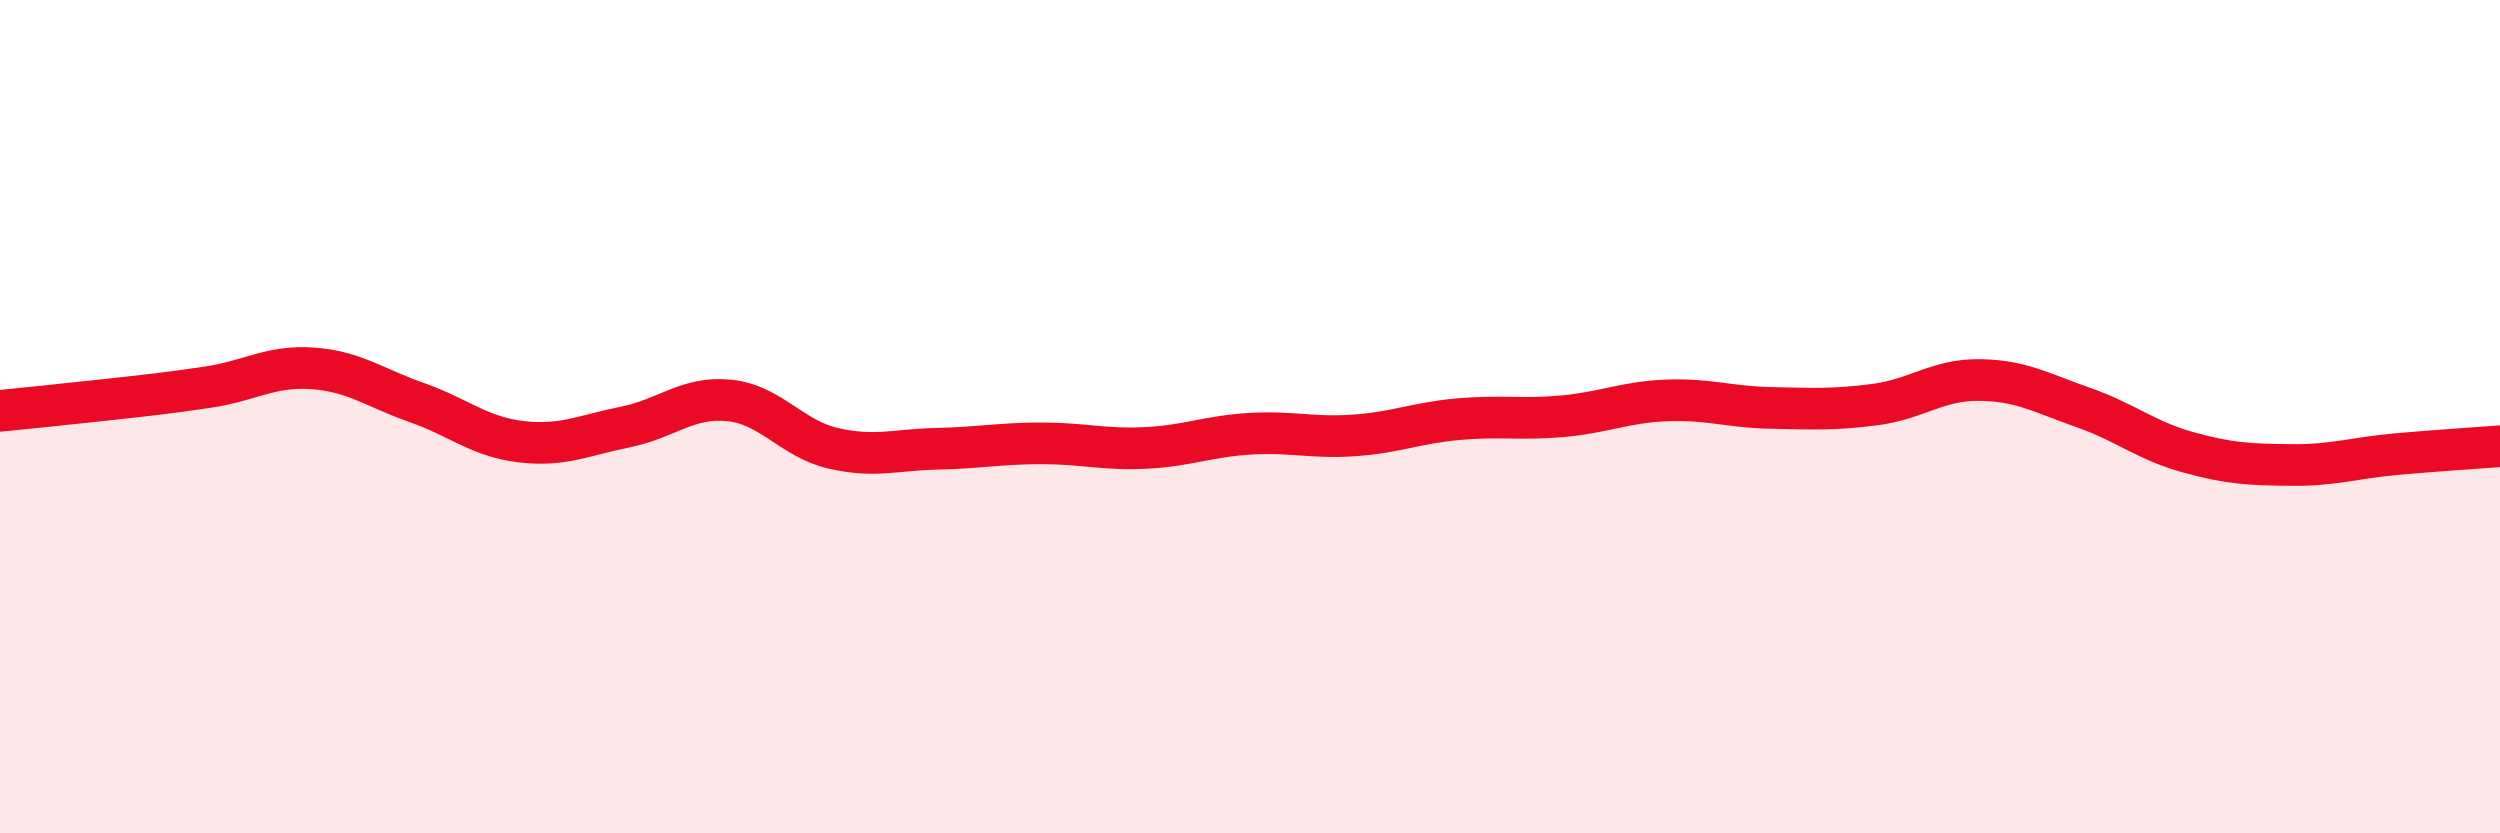
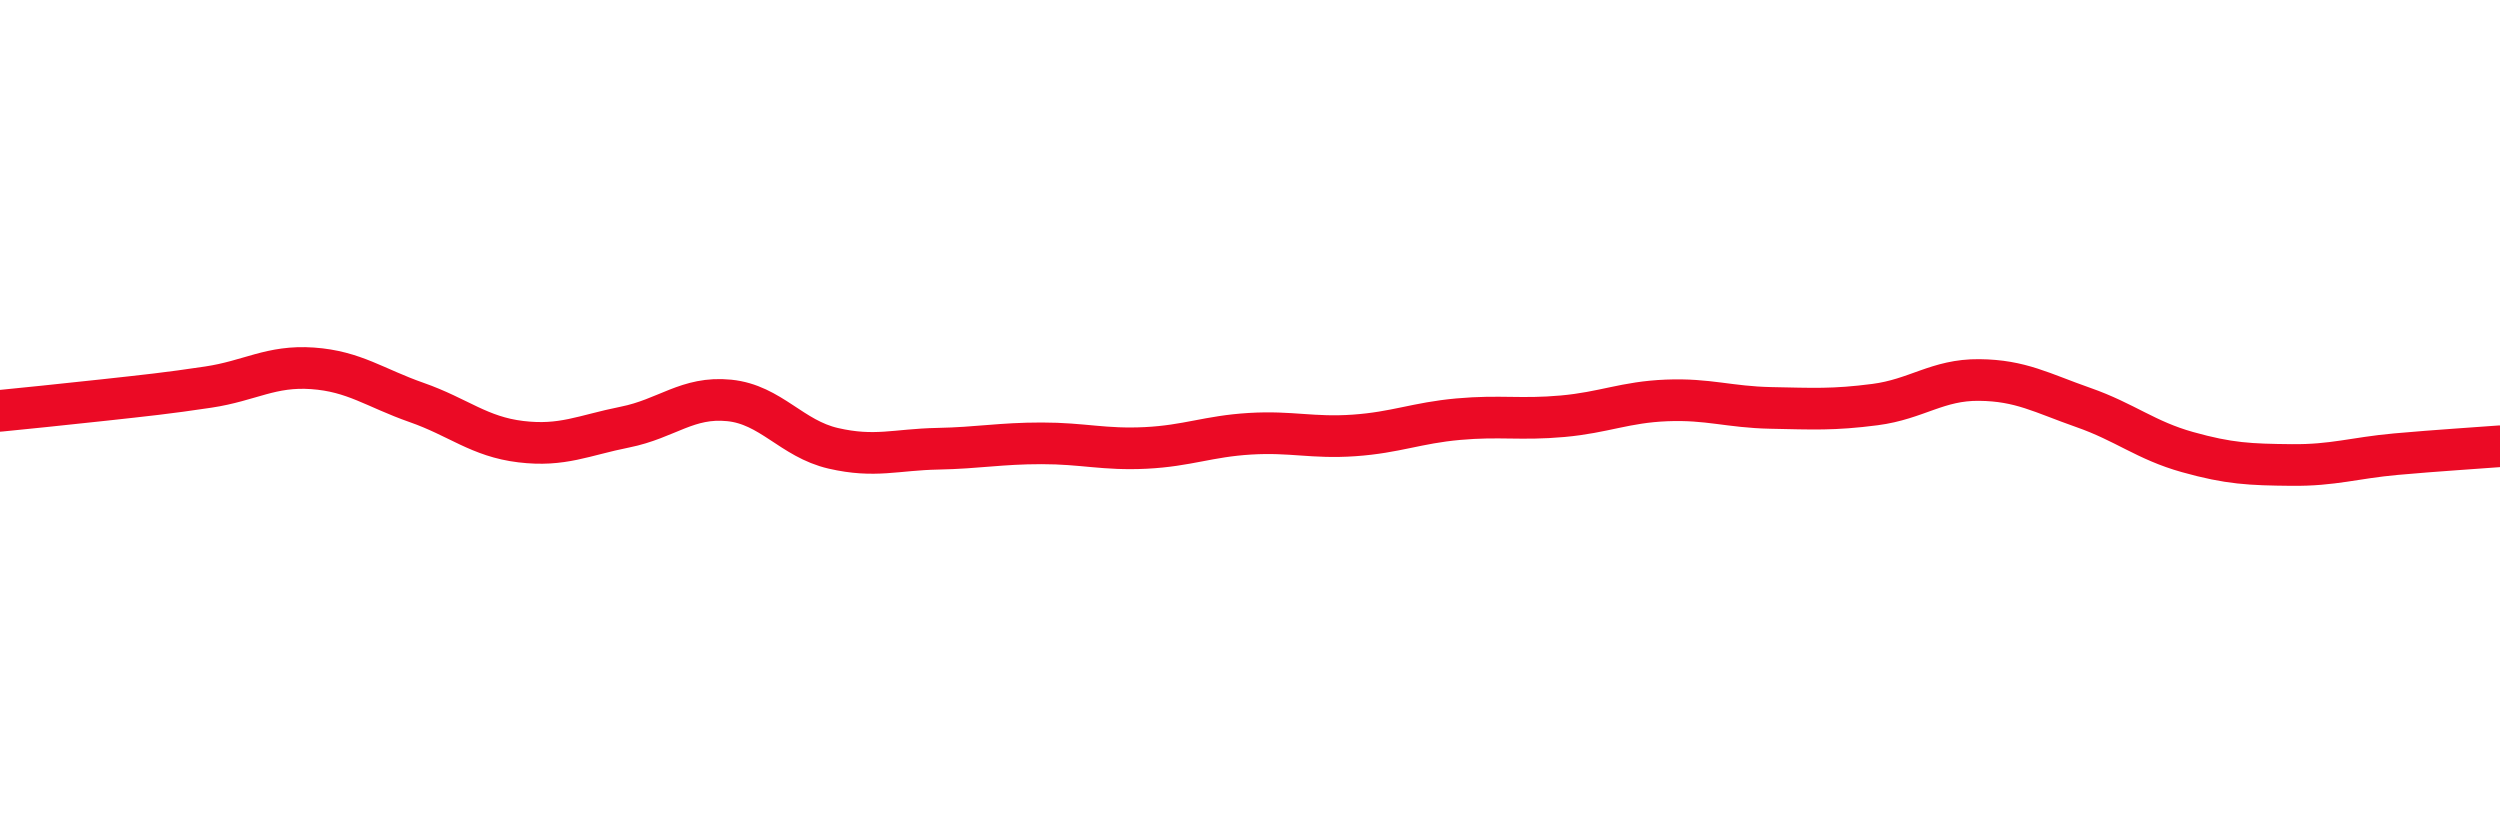
<svg xmlns="http://www.w3.org/2000/svg" width="60" height="20" viewBox="0 0 60 20">
-   <path d="M 0,9.86 C 0.5,9.81 1.5,9.71 2.5,9.6 C 3.5,9.49 4,9.44 5,9.29 C 6,9.14 6.5,8.77 7.5,8.84 C 8.5,8.91 9,9.31 10,9.66 C 11,10.01 11.5,10.48 12.5,10.6 C 13.5,10.72 14,10.45 15,10.25 C 16,10.05 16.5,9.51 17.5,9.61 C 18.5,9.71 19,10.53 20,10.76 C 21,10.99 21.5,10.79 22.5,10.77 C 23.5,10.75 24,10.64 25,10.64 C 26,10.64 26.5,10.8 27.5,10.75 C 28.5,10.7 29,10.47 30,10.41 C 31,10.35 31.5,10.52 32.5,10.45 C 33.5,10.38 34,10.15 35,10.06 C 36,9.97 36.5,10.08 37.5,9.99 C 38.5,9.9 39,9.65 40,9.61 C 41,9.57 41.5,9.77 42.5,9.79 C 43.5,9.81 44,9.84 45,9.71 C 46,9.58 46.5,9.11 47.5,9.12 C 48.5,9.13 49,9.43 50,9.78 C 51,10.13 51.5,10.57 52.5,10.85 C 53.5,11.13 54,11.15 55,11.16 C 56,11.17 56.5,10.99 57.5,10.9 C 58.5,10.81 59.5,10.75 60,10.71L60 20L0 20Z" fill="#EB0A25" opacity="0.1" stroke-linecap="round" stroke-linejoin="round" />
  <path d="M 0,9.86 C 0.5,9.81 1.5,9.71 2.5,9.6 C 3.5,9.49 4,9.44 5,9.29 C 6,9.14 6.5,8.77 7.5,8.84 C 8.5,8.91 9,9.31 10,9.66 C 11,10.01 11.5,10.48 12.5,10.6 C 13.5,10.72 14,10.45 15,10.25 C 16,10.05 16.5,9.51 17.5,9.61 C 18.5,9.71 19,10.53 20,10.76 C 21,10.99 21.5,10.79 22.5,10.77 C 23.5,10.75 24,10.64 25,10.64 C 26,10.64 26.5,10.8 27.5,10.75 C 28.5,10.7 29,10.47 30,10.41 C 31,10.35 31.5,10.52 32.5,10.45 C 33.5,10.38 34,10.15 35,10.06 C 36,9.97 36.5,10.08 37.5,9.99 C 38.5,9.9 39,9.65 40,9.61 C 41,9.57 41.5,9.77 42.5,9.79 C 43.5,9.81 44,9.84 45,9.71 C 46,9.58 46.5,9.11 47.5,9.12 C 48.5,9.13 49,9.43 50,9.78 C 51,10.13 51.5,10.57 52.5,10.85 C 53.5,11.13 54,11.15 55,11.16 C 56,11.17 56.5,10.99 57.5,10.9 C 58.5,10.81 59.5,10.75 60,10.71" stroke="#EB0A25" stroke-width="1" fill="none" stroke-linecap="round" stroke-linejoin="round" />
</svg>